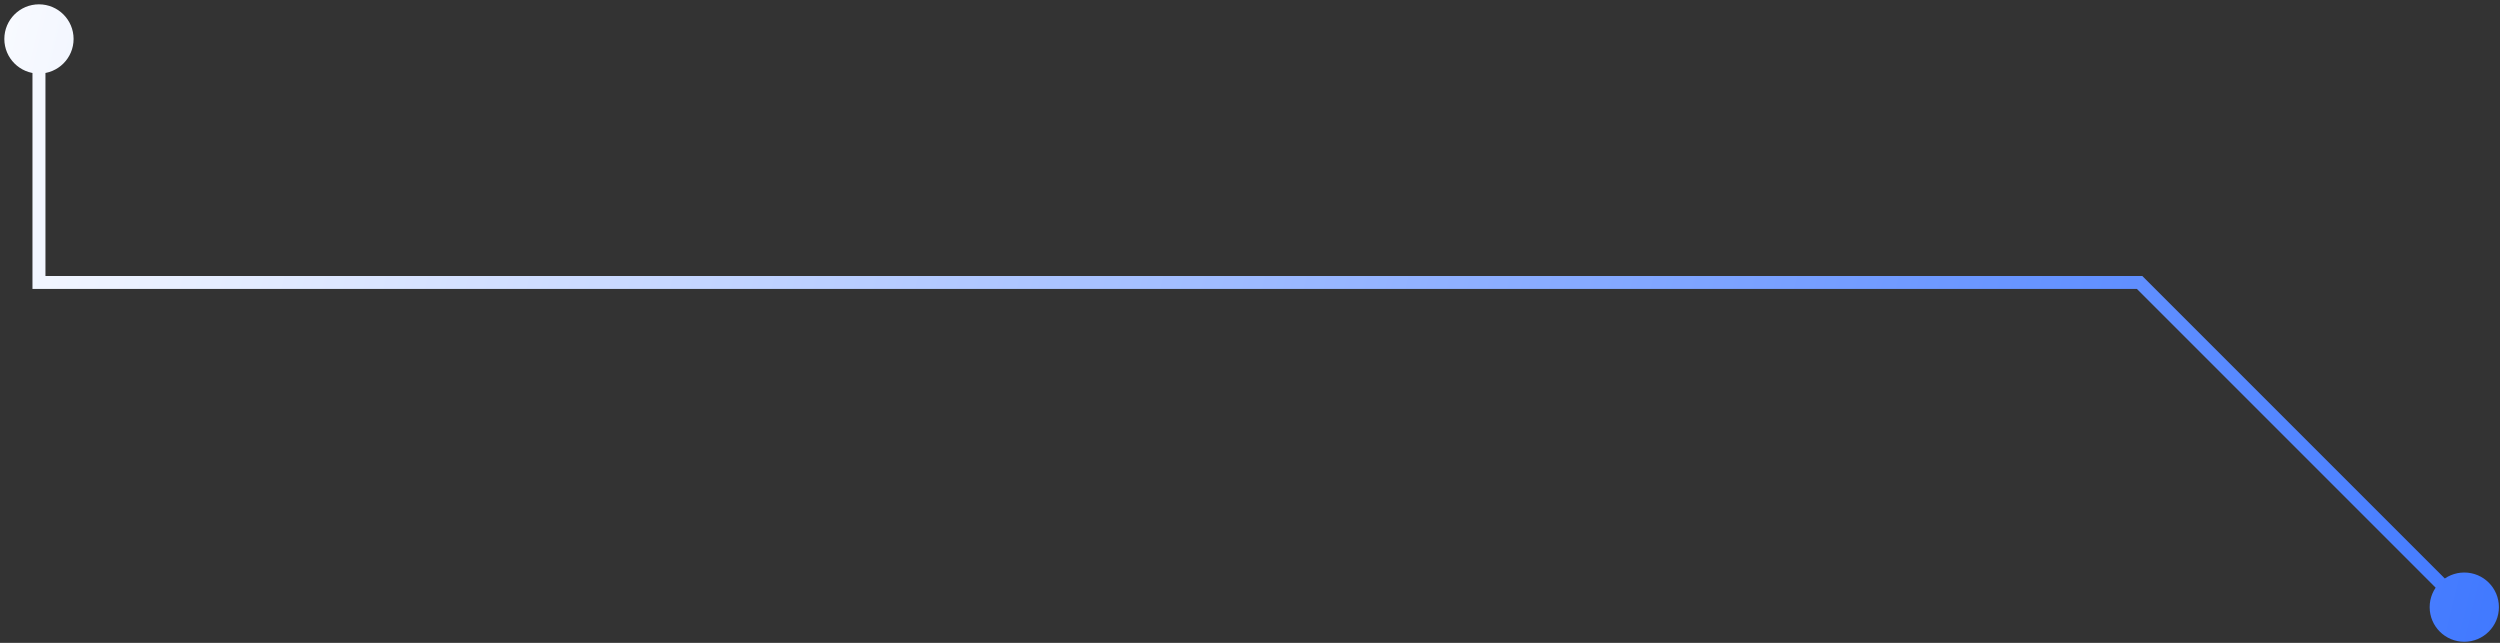
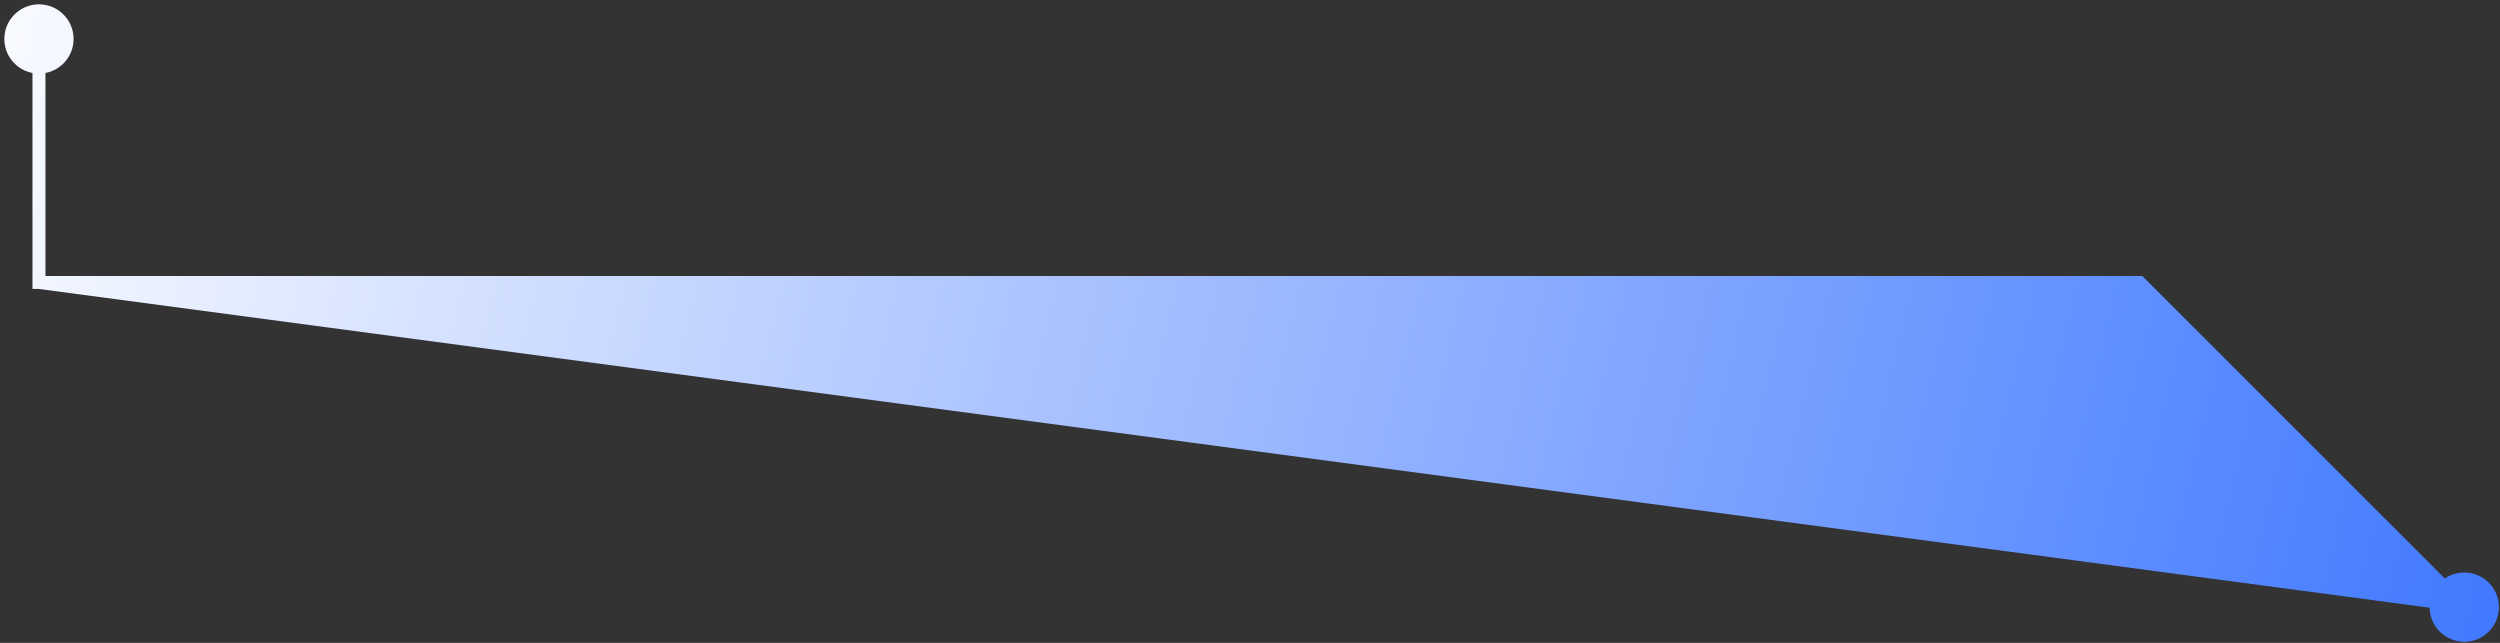
<svg xmlns="http://www.w3.org/2000/svg" width="385" height="99" viewBox="0 0 385 99" fill="none">
  <rect x="0" y="0" width="385" height="99" fill="#333333" stroke="none" />
-   <path d="M0.667 6C0.667 8.946 3.054 11.333 6 11.333C8.946 11.333 11.333 8.946 11.333 6C11.333 3.054 8.946 0.667 6 0.667C3.054 0.667 0.667 3.054 0.667 6ZM6 43.5H5V44.5H6V43.5ZM329.5 43.5L330.207 42.793L329.914 42.5H329.5V43.5ZM374.167 93.5C374.167 96.445 376.554 98.833 379.5 98.833C382.446 98.833 384.833 96.445 384.833 93.5C384.833 90.555 382.446 88.167 379.5 88.167C376.554 88.167 374.167 90.555 374.167 93.5ZM5 6V43.5H7V6H5ZM6 44.5H329.5V42.5H6V44.5ZM328.793 44.207L378.793 94.207L380.207 92.793L330.207 42.793L328.793 44.207Z" fill="url(#paint0_linear_2821_19457)" />
+   <path d="M0.667 6C0.667 8.946 3.054 11.333 6 11.333C8.946 11.333 11.333 8.946 11.333 6C11.333 3.054 8.946 0.667 6 0.667C3.054 0.667 0.667 3.054 0.667 6ZM6 43.5H5V44.5H6V43.5ZM329.5 43.5L330.207 42.793L329.914 42.5H329.5V43.5ZM374.167 93.5C374.167 96.445 376.554 98.833 379.5 98.833C382.446 98.833 384.833 96.445 384.833 93.5C384.833 90.555 382.446 88.167 379.5 88.167C376.554 88.167 374.167 90.555 374.167 93.5ZM5 6V43.5H7V6H5ZM6 44.5H329.5V42.5H6V44.5ZL378.793 94.207L380.207 92.793L330.207 42.793L328.793 44.207Z" fill="url(#paint0_linear_2821_19457)" />
  <defs>
    <linearGradient id="paint0_linear_2821_19457" x1="-15" y1="6" x2="404" y2="108" gradientUnits="userSpaceOnUse">
      <stop stop-color="white" />
      <stop offset="1" stop-color="#3772FF" />
    </linearGradient>
  </defs>
</svg>